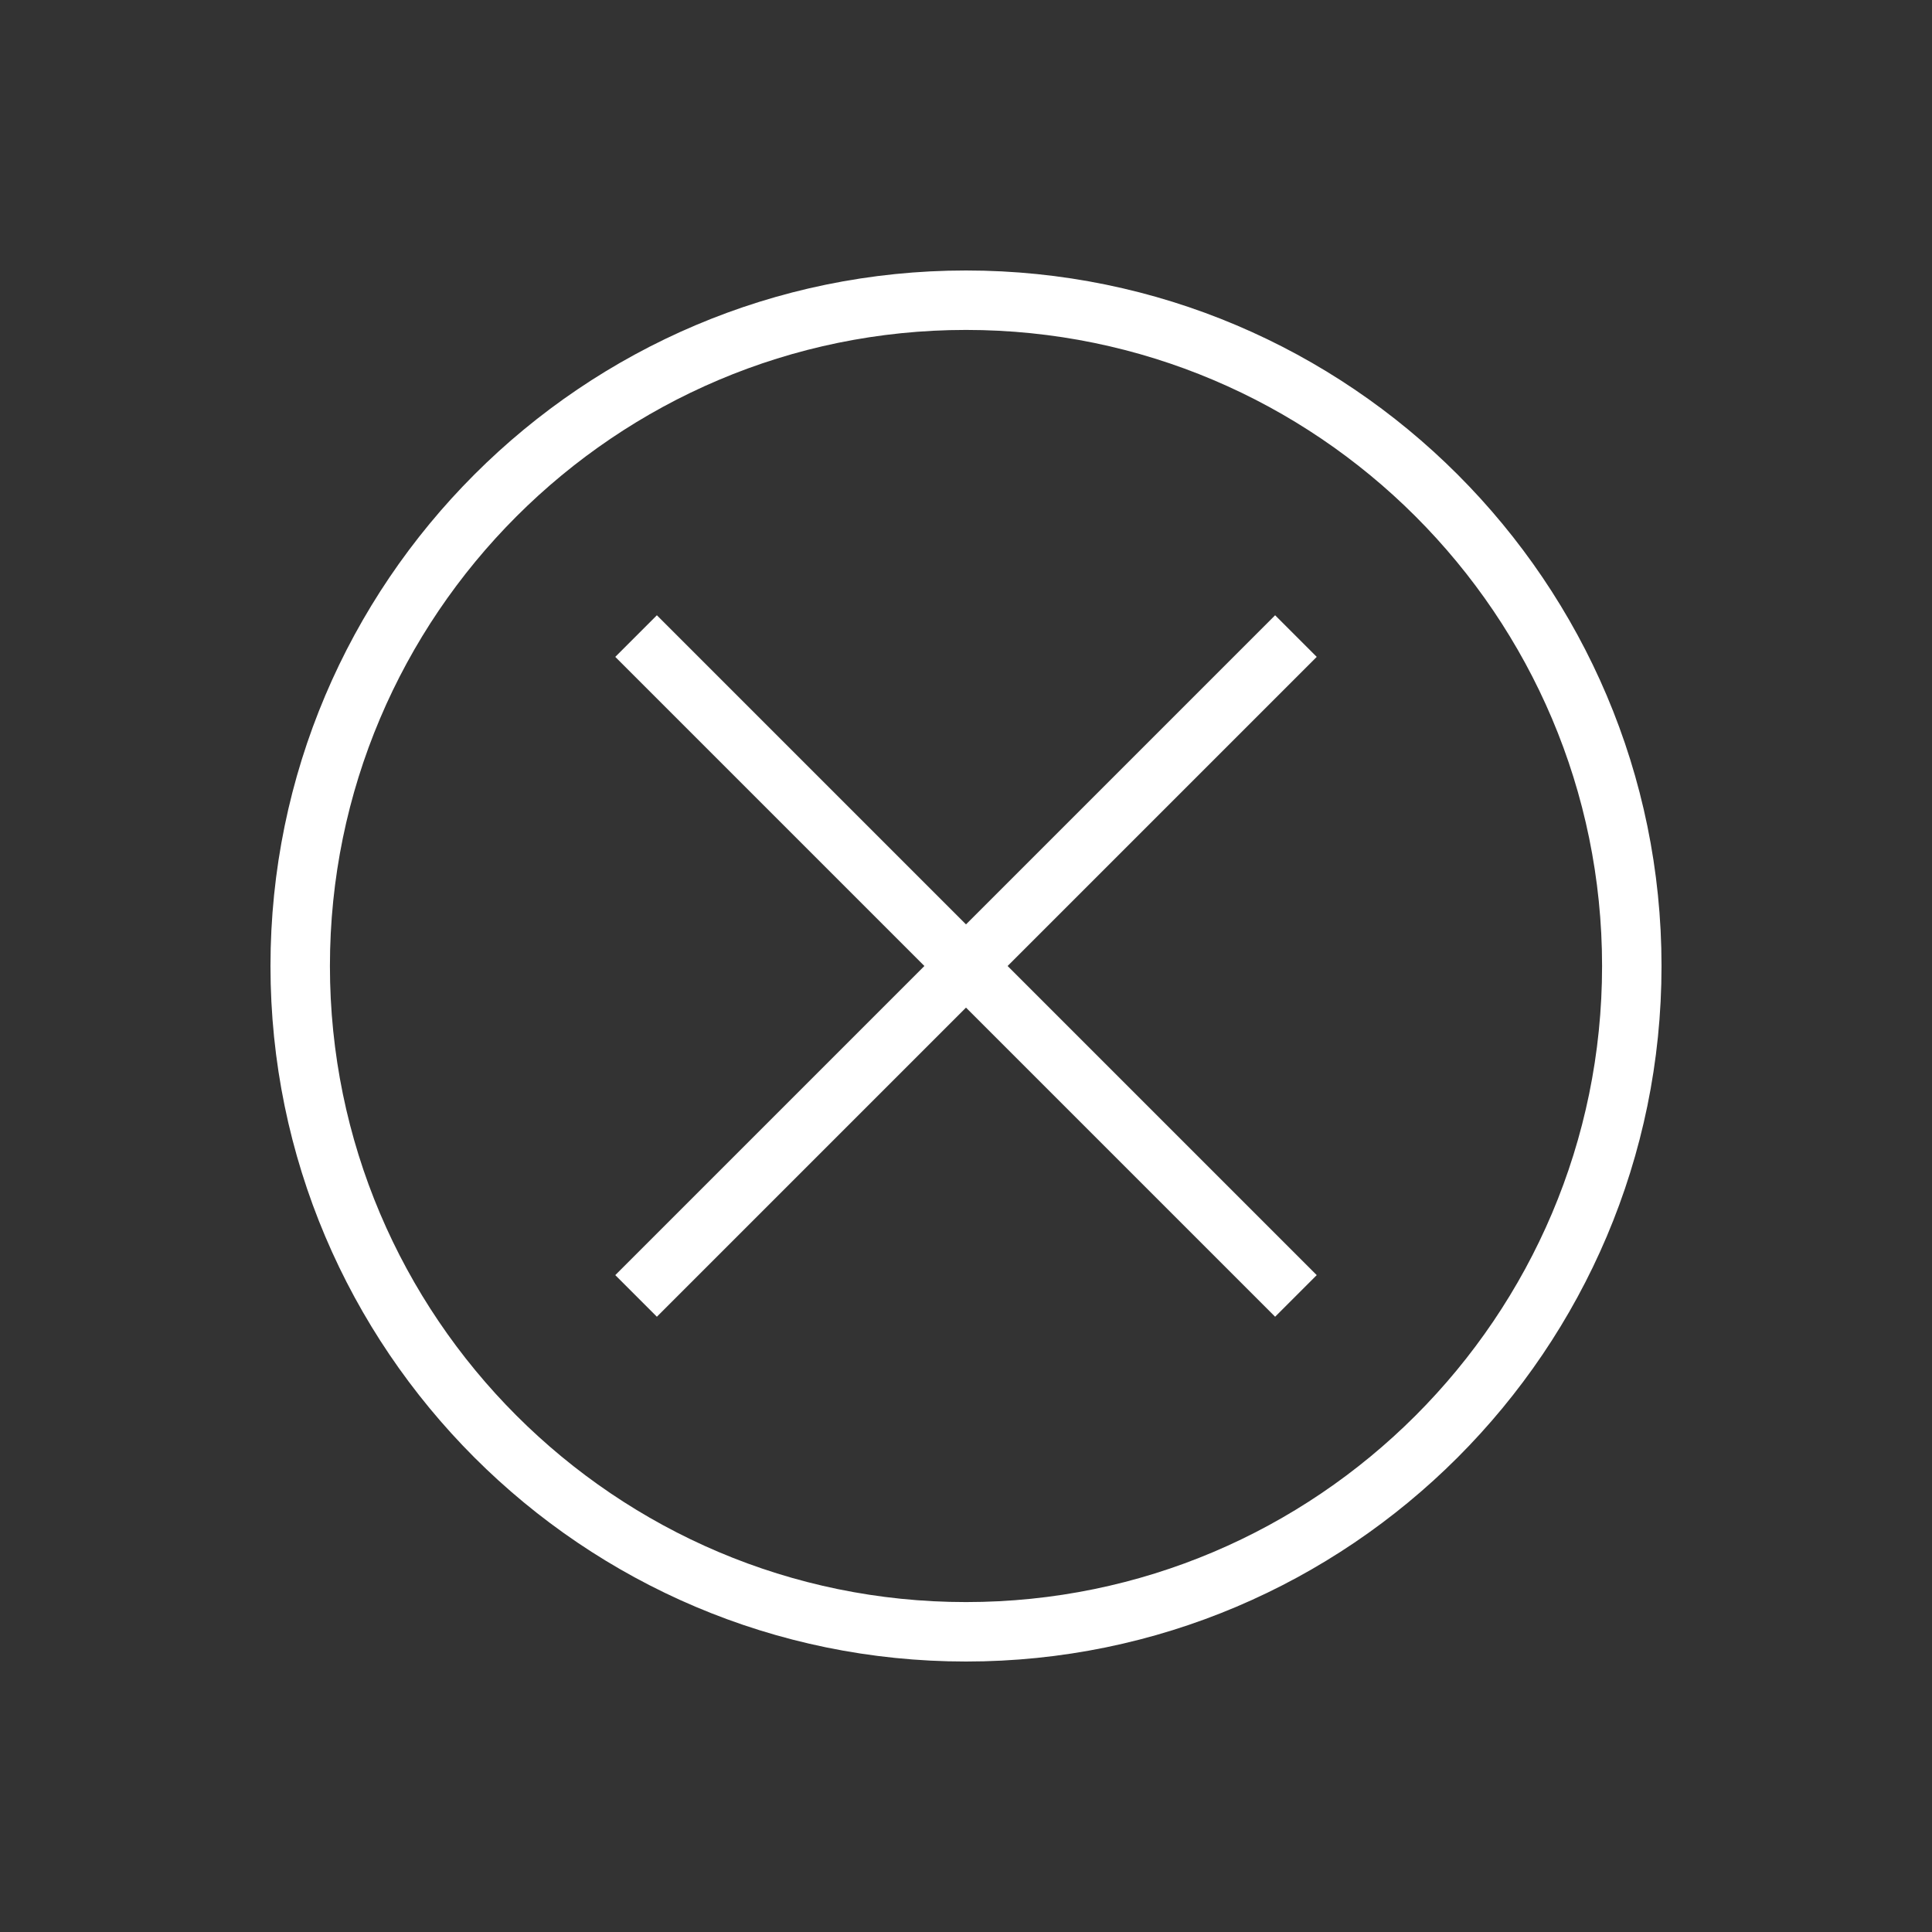
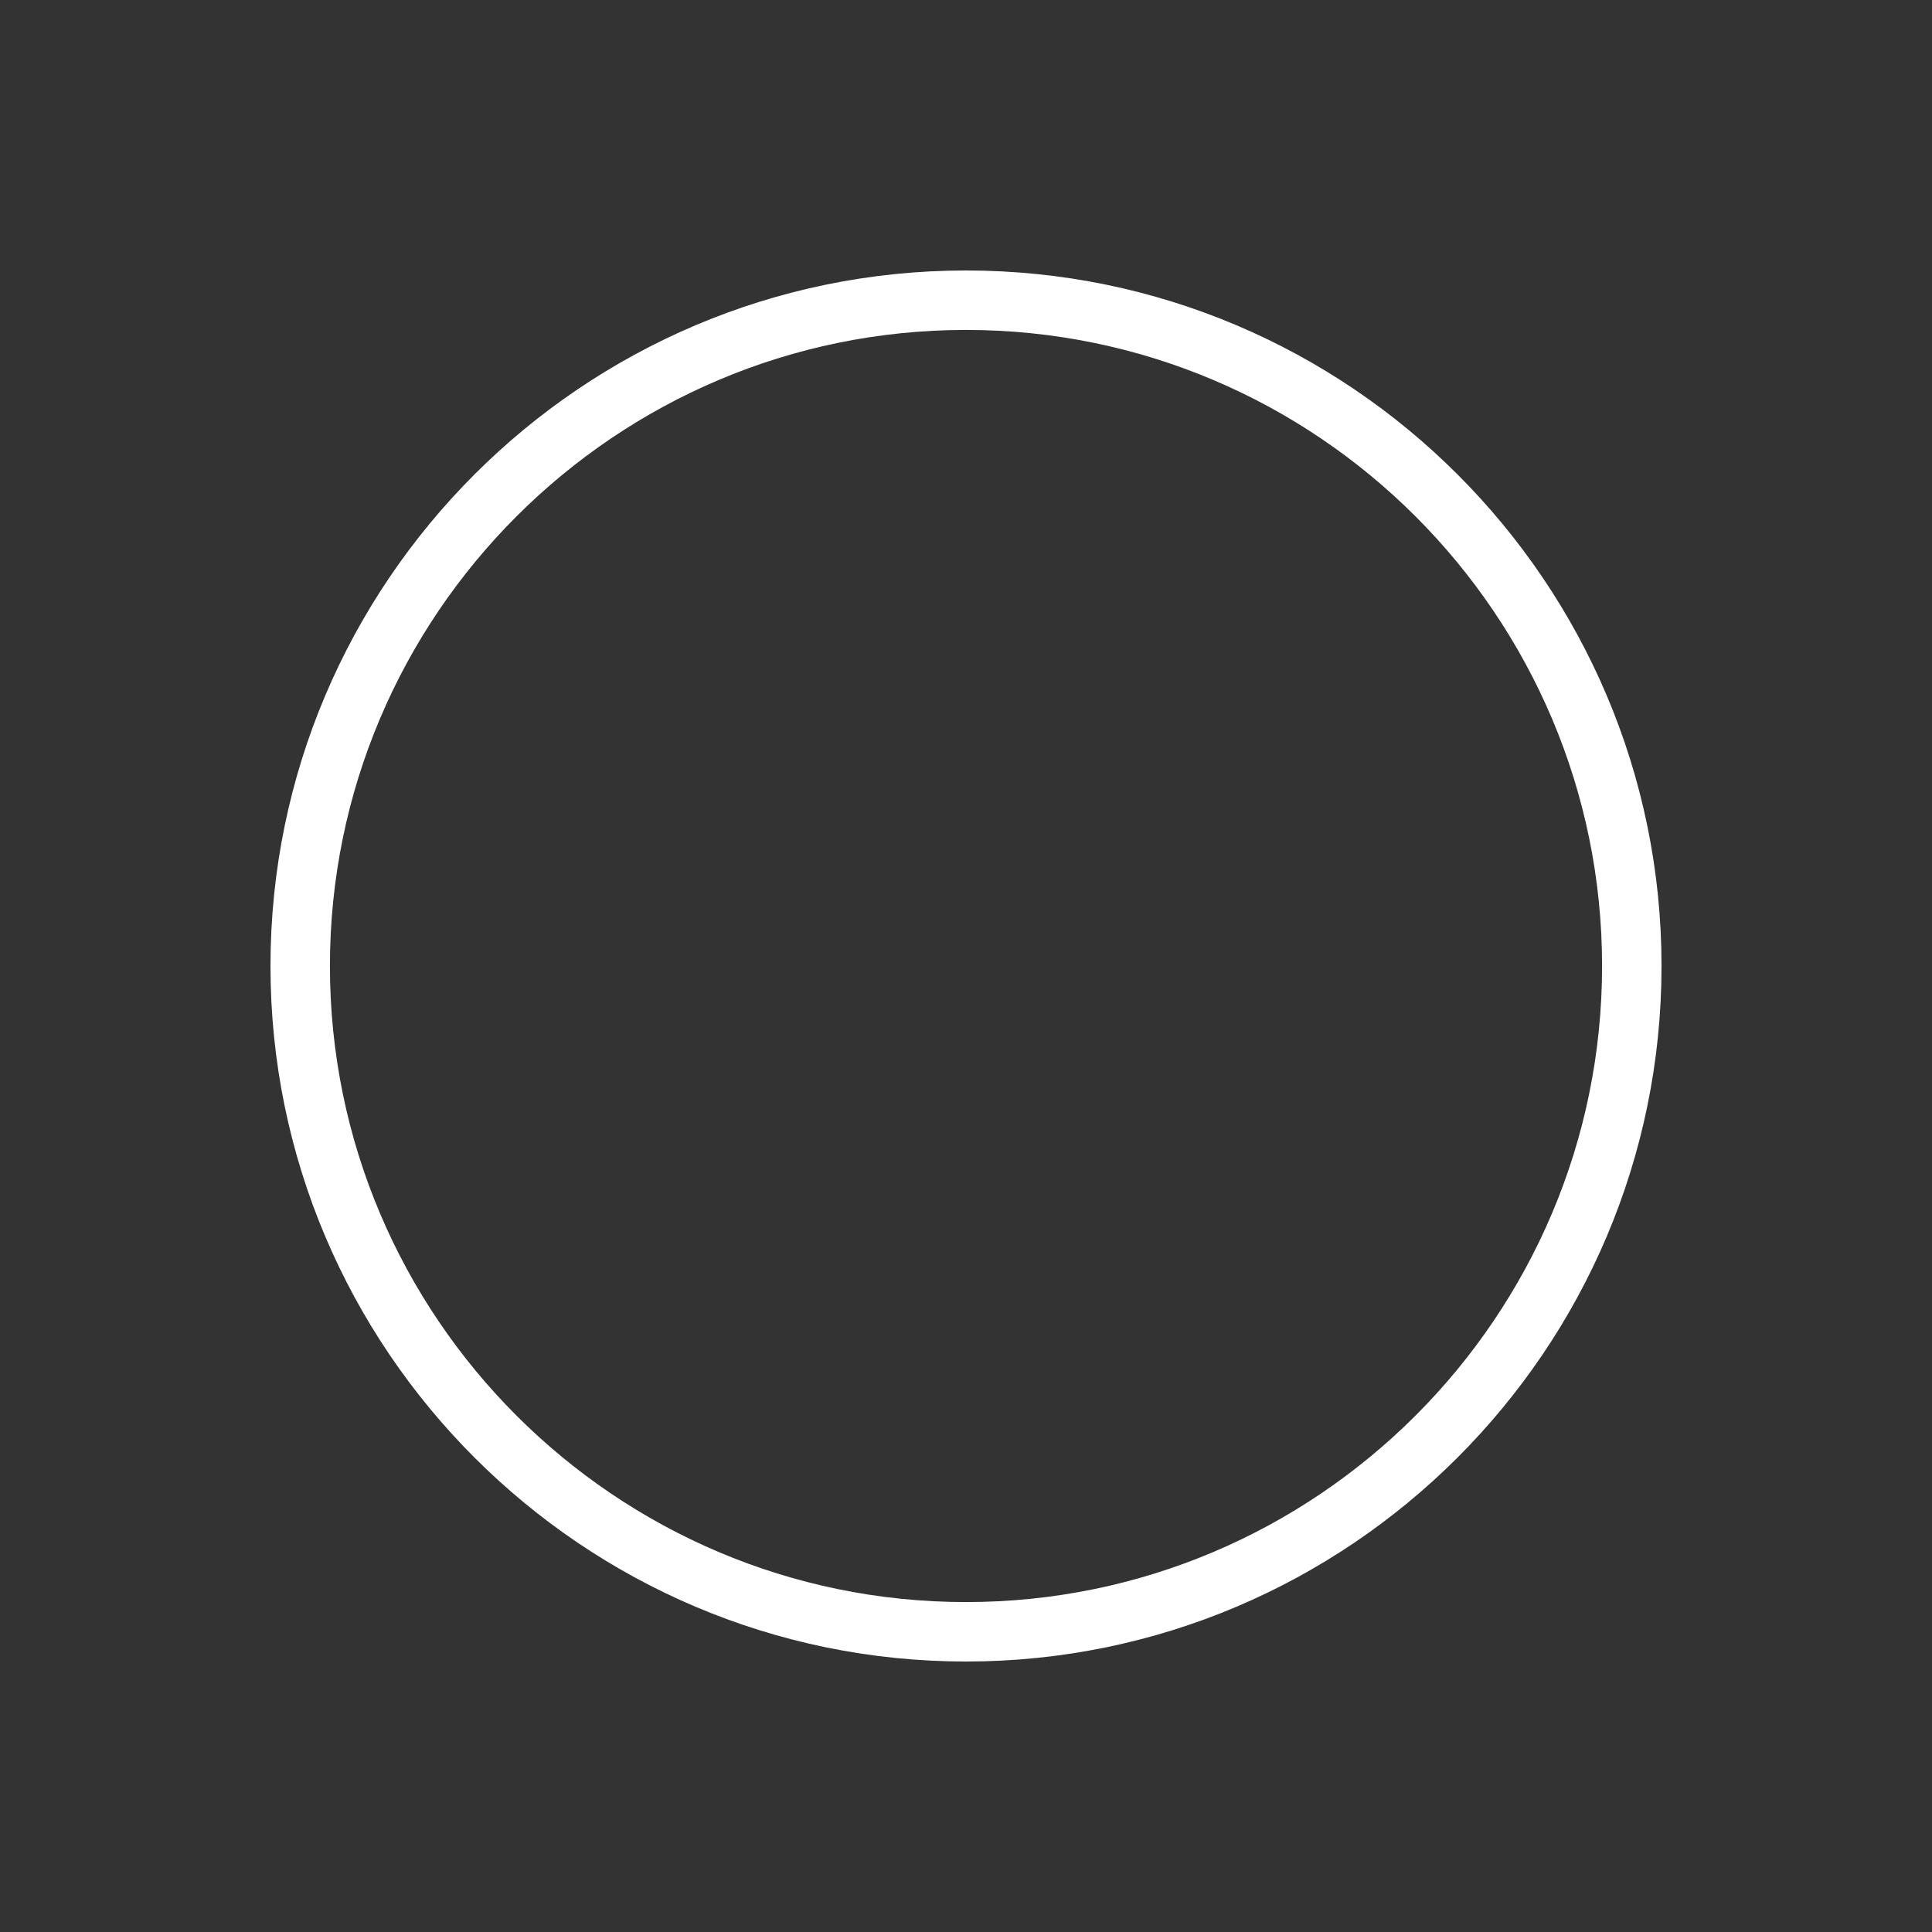
<svg xmlns="http://www.w3.org/2000/svg" version="1.1" id="Capa_1" x="0px" y="0px" viewBox="0 0 65 65" style="enable-background:new 0 0 65 65;" xml:space="preserve">
  <rect x="0" y="0" width="65" height="65" fill="#333333" stroke="none" />
  <style type="text/css">
	.st0{fill:#FFFFFF;}
</style>
  <g>
    <path class="st0" d="M32.5,9.1C19.6,9.1,9.1,19.6,9.1,32.5c0,12.9,10.5,23.4,23.4,23.4c12.9,0,23.4-10.5,23.4-23.4   C55.9,19.6,45.4,9.1,32.5,9.1z M32.5,53.9c-11.8,0-21.4-9.6-21.4-21.4s9.6-21.4,21.4-21.4s21.4,9.6,21.4,21.4S44.3,53.9,32.5,53.9z   " />
-     <polygon class="st0" points="33.9,32.5 44.3,22.1 42.9,20.7 32.5,31.1 22.1,20.7 20.7,22.1 31.1,32.5 20.7,42.9 22.1,44.3    32.5,33.9 42.9,44.3 44.3,42.9  " />
  </g>
</svg>